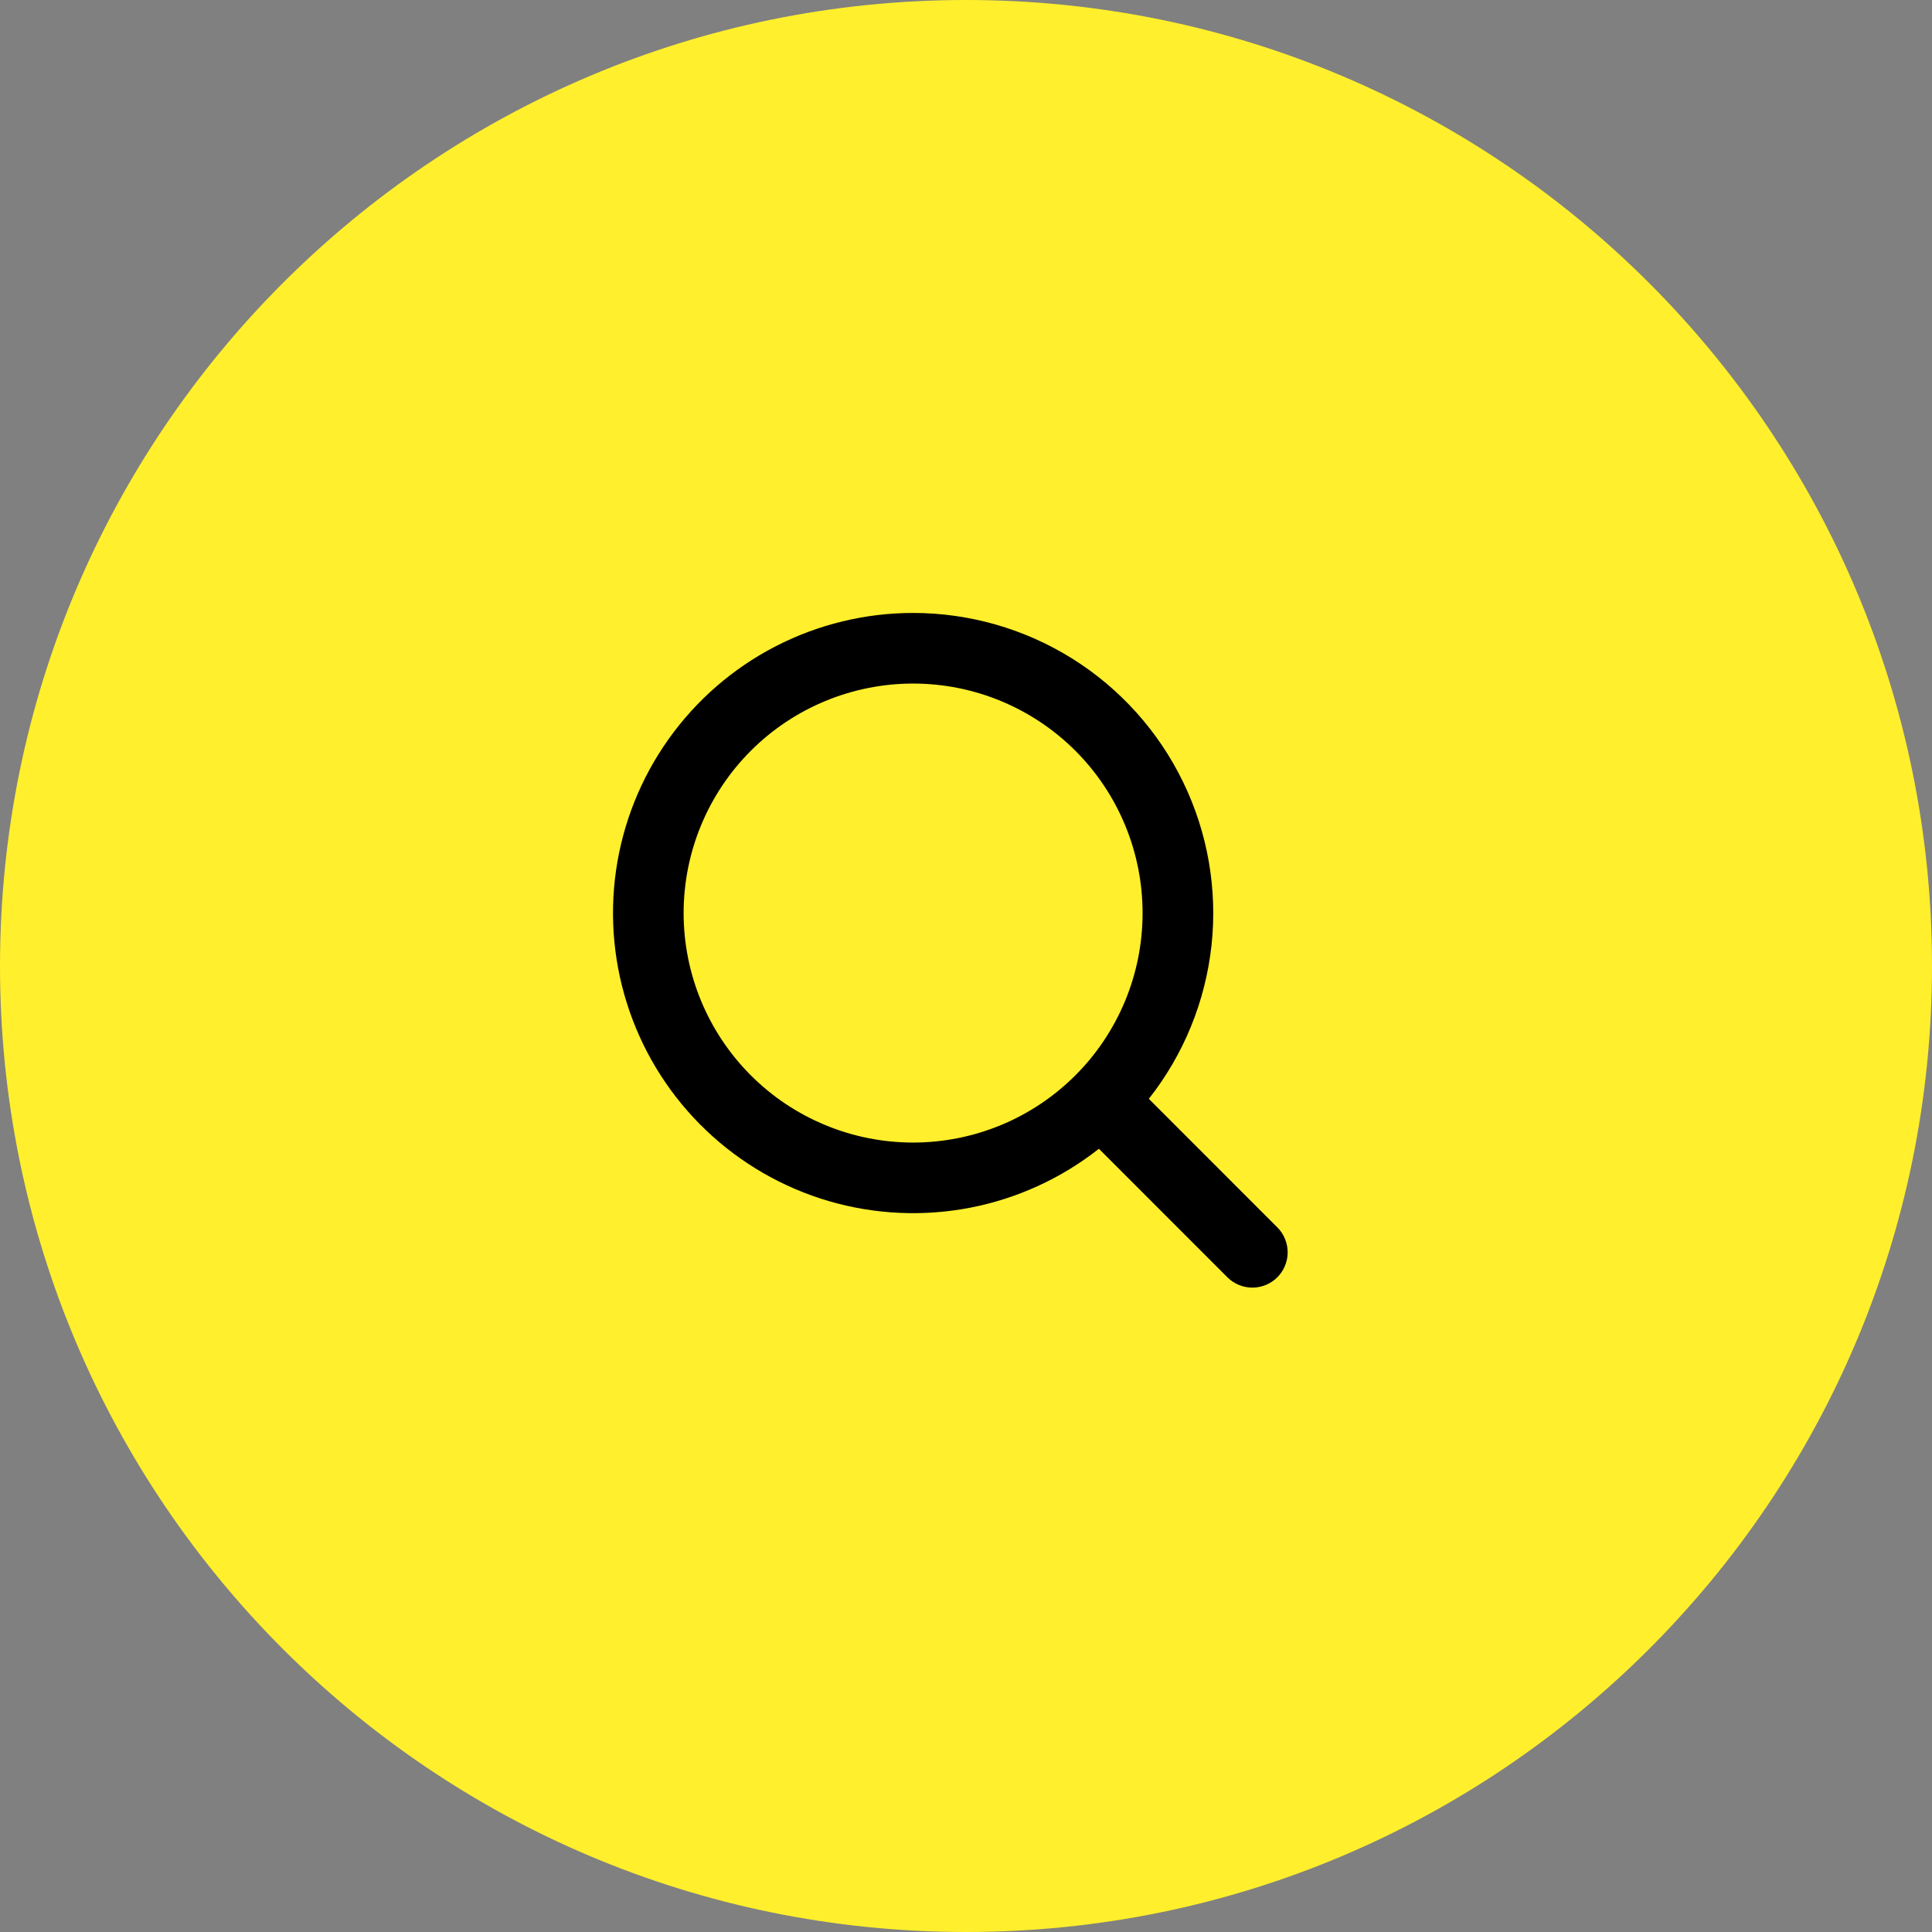
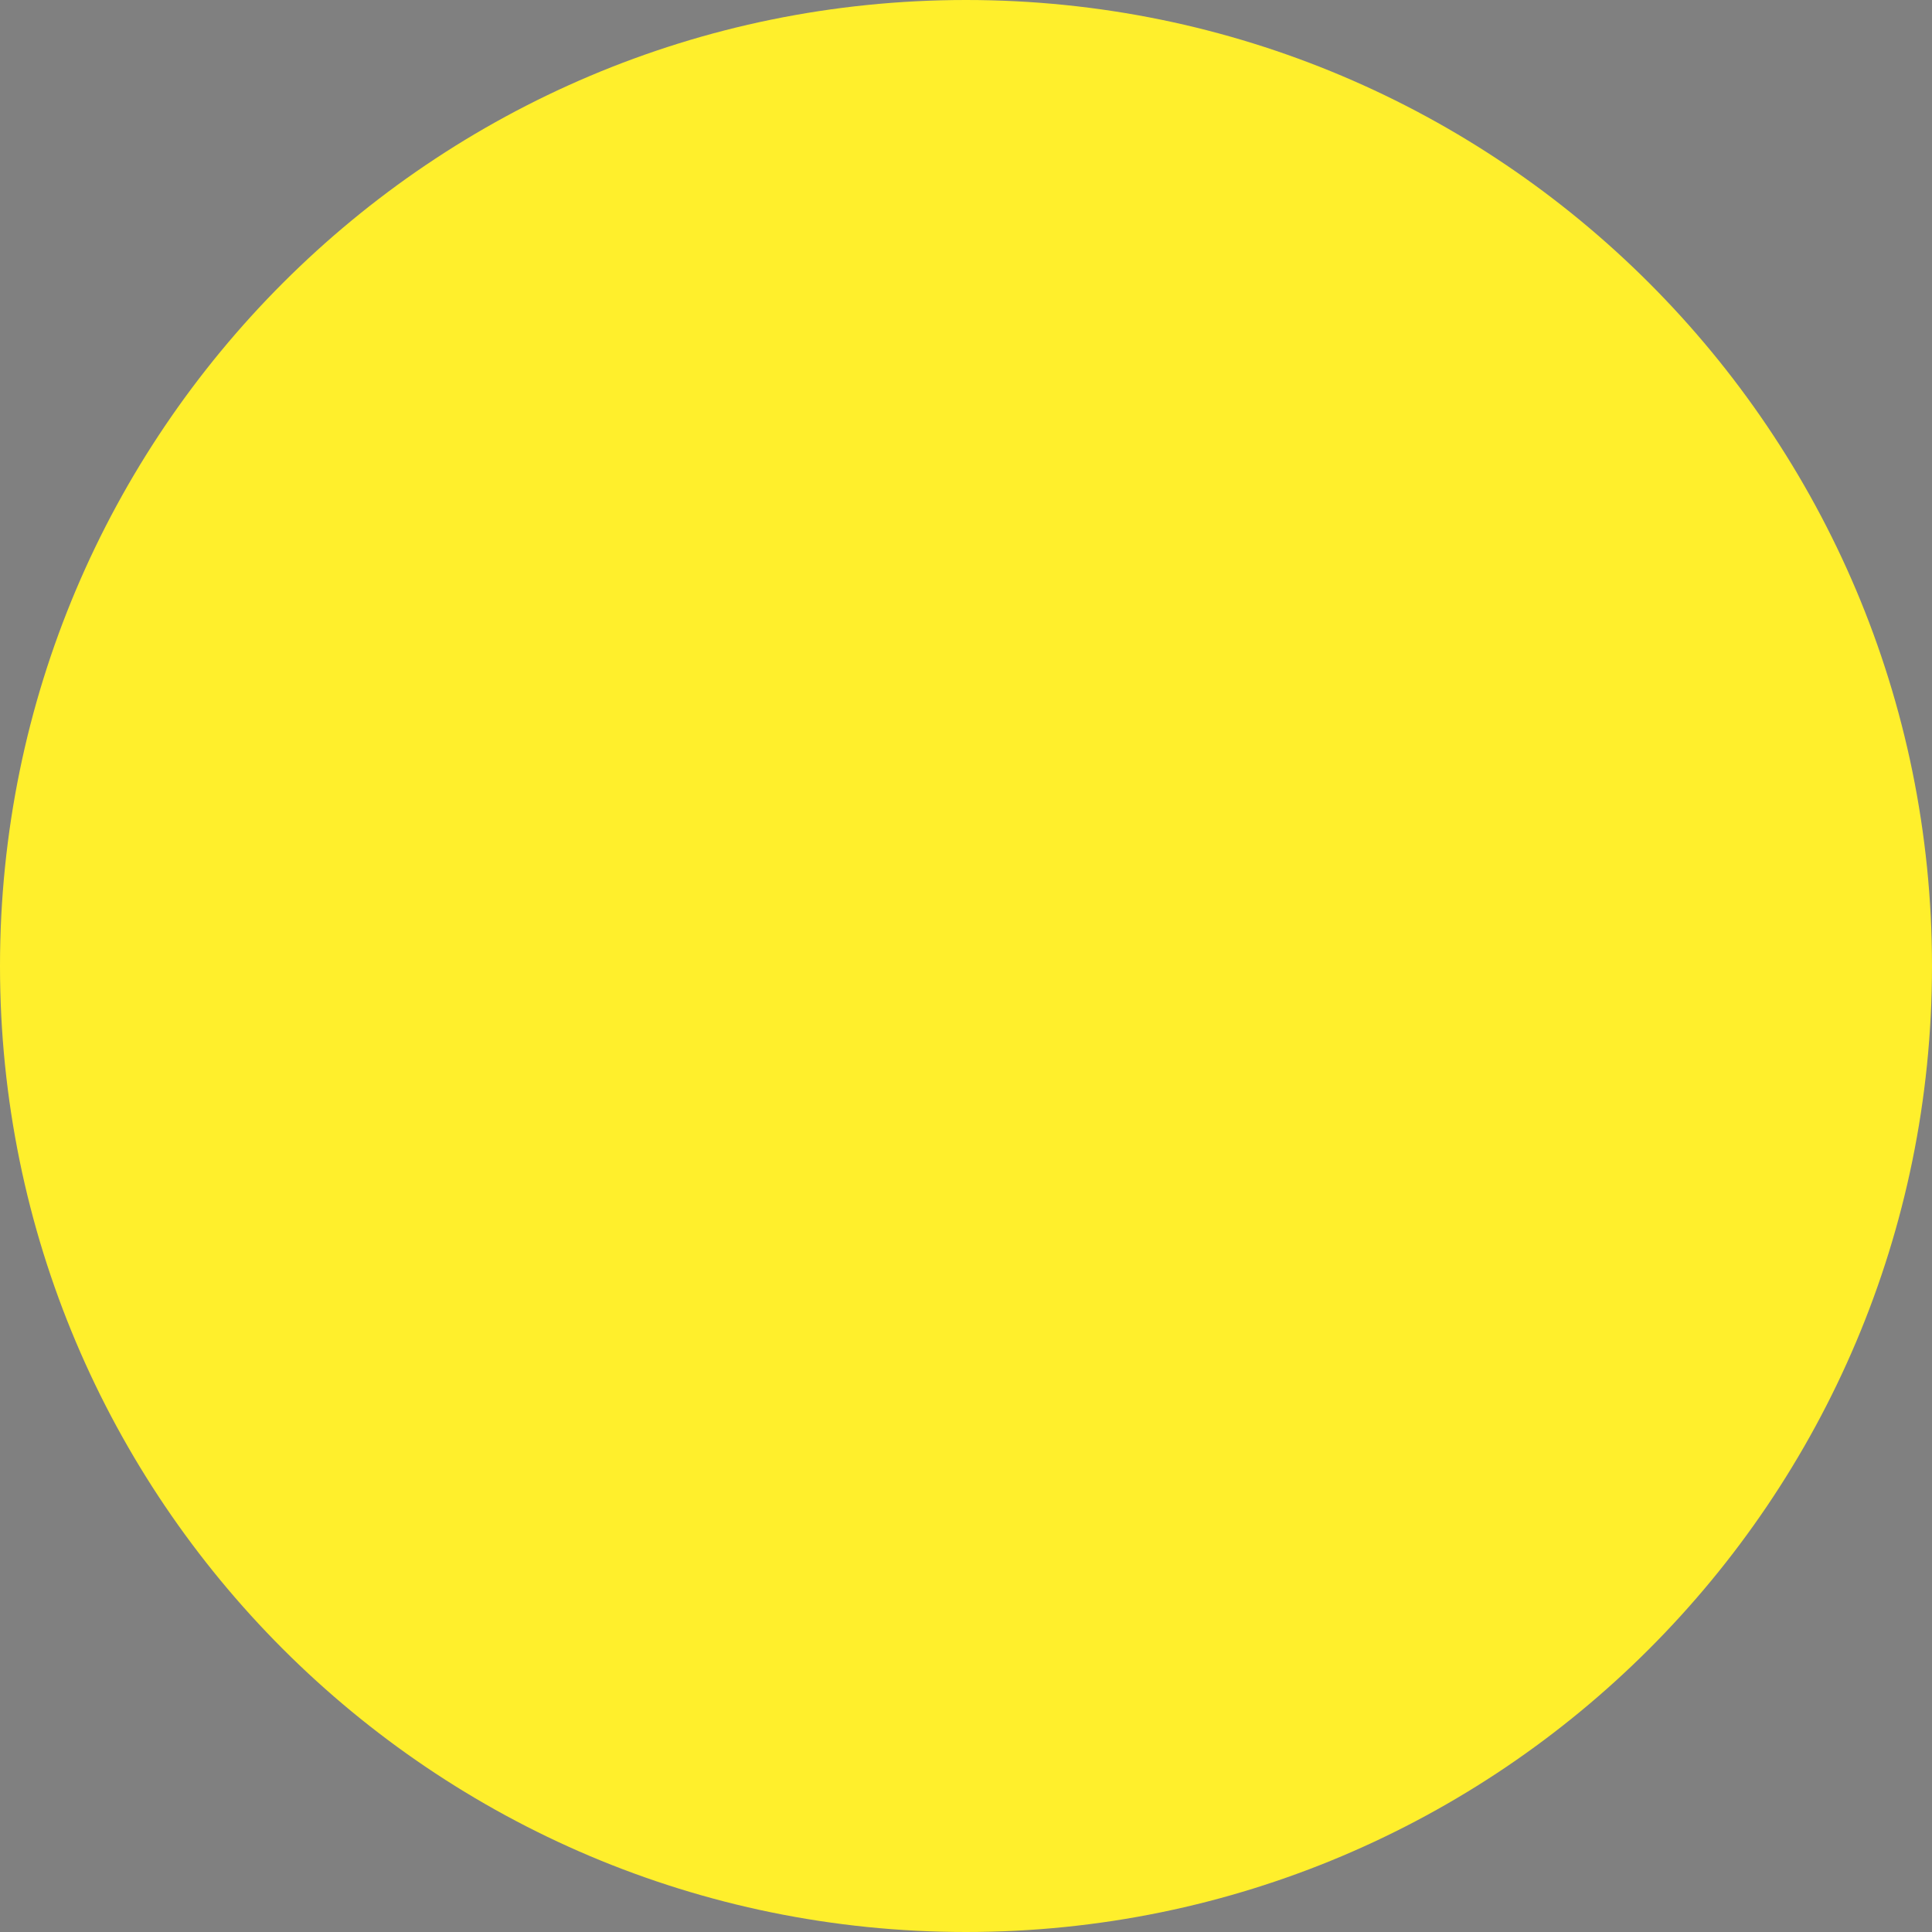
<svg xmlns="http://www.w3.org/2000/svg" width="57" height="57" viewBox="0 0 57 57" fill="none">
  <rect x="0" y="0" width="57" height="57" fill="#808080" stroke="none" />
  <path d="M0 28.5C0 12.76 12.76 0 28.5 0C44.24 0 57 12.76 57 28.5C57 44.24 44.24 57 28.5 57C12.76 57 0 44.24 0 28.5Z" fill="#FFEF2C" />
  <g clip-path="url(#clip0_843_133592)">
-     <path fill-rule="evenodd" clip-rule="evenodd" d="M26.939 18.084C25.527 18.084 24.136 18.422 22.881 19.069C21.627 19.716 20.545 20.654 19.726 21.805C18.907 22.955 18.376 24.284 18.175 25.682C17.975 27.079 18.112 28.505 18.575 29.839C19.037 31.173 19.812 32.377 20.834 33.35C21.857 34.324 23.097 35.039 24.452 35.436C25.807 35.832 27.238 35.899 28.624 35.631C30.01 35.362 31.312 34.766 32.421 33.892L36.225 37.697C36.421 37.886 36.684 37.991 36.958 37.989C37.231 37.986 37.492 37.877 37.685 37.684C37.878 37.491 37.988 37.229 37.99 36.956C37.992 36.683 37.887 36.42 37.698 36.224L33.894 32.419C34.923 31.114 35.563 29.545 35.743 27.892C35.922 26.239 35.632 24.569 34.906 23.074C34.181 21.578 33.049 20.317 31.64 19.434C30.231 18.552 28.602 18.084 26.939 18.084ZM20.169 26.938C20.169 25.142 20.882 23.42 22.152 22.15C23.421 20.881 25.144 20.167 26.939 20.167C28.735 20.167 30.457 20.881 31.727 22.15C32.997 23.42 33.71 25.142 33.71 26.938C33.71 28.734 32.997 30.456 31.727 31.726C30.457 32.996 28.735 33.709 26.939 33.709C25.144 33.709 23.421 32.996 22.152 31.726C20.882 30.456 20.169 28.734 20.169 26.938Z" fill="black" />
-   </g>
+     </g>
  <defs>
    <clipPath id="clip0_843_133592">
      <rect width="25" height="25" fill="white" transform="translate(16 16)" />
    </clipPath>
  </defs>
</svg>